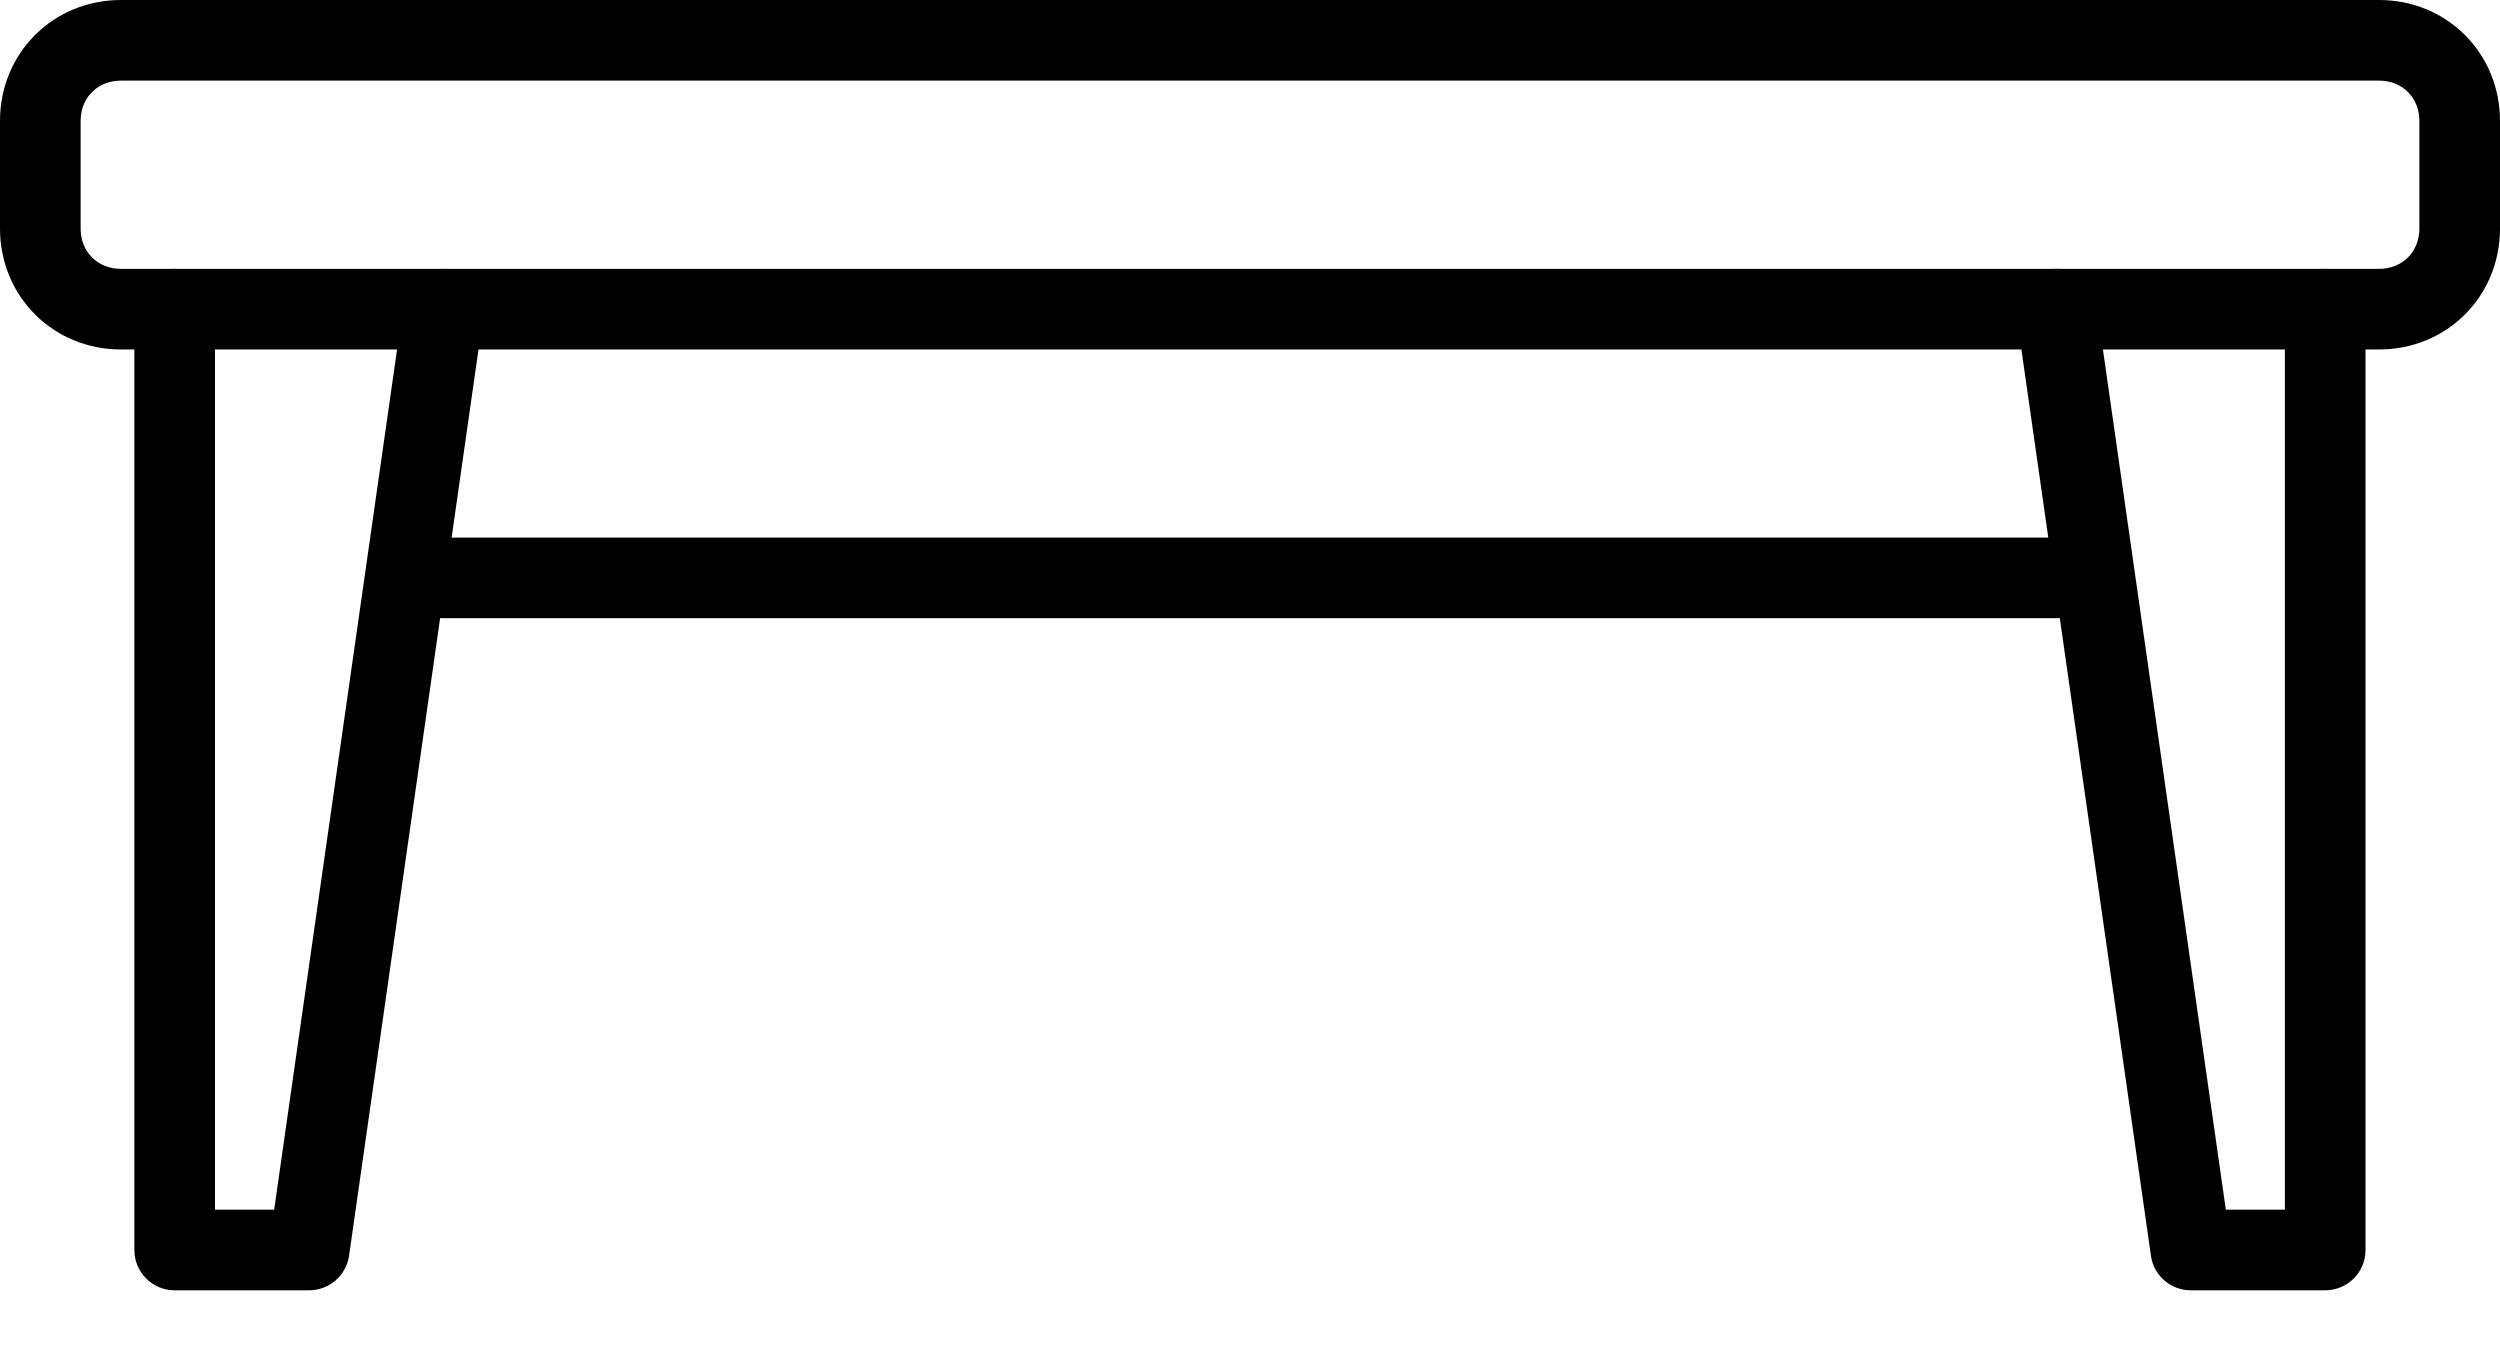
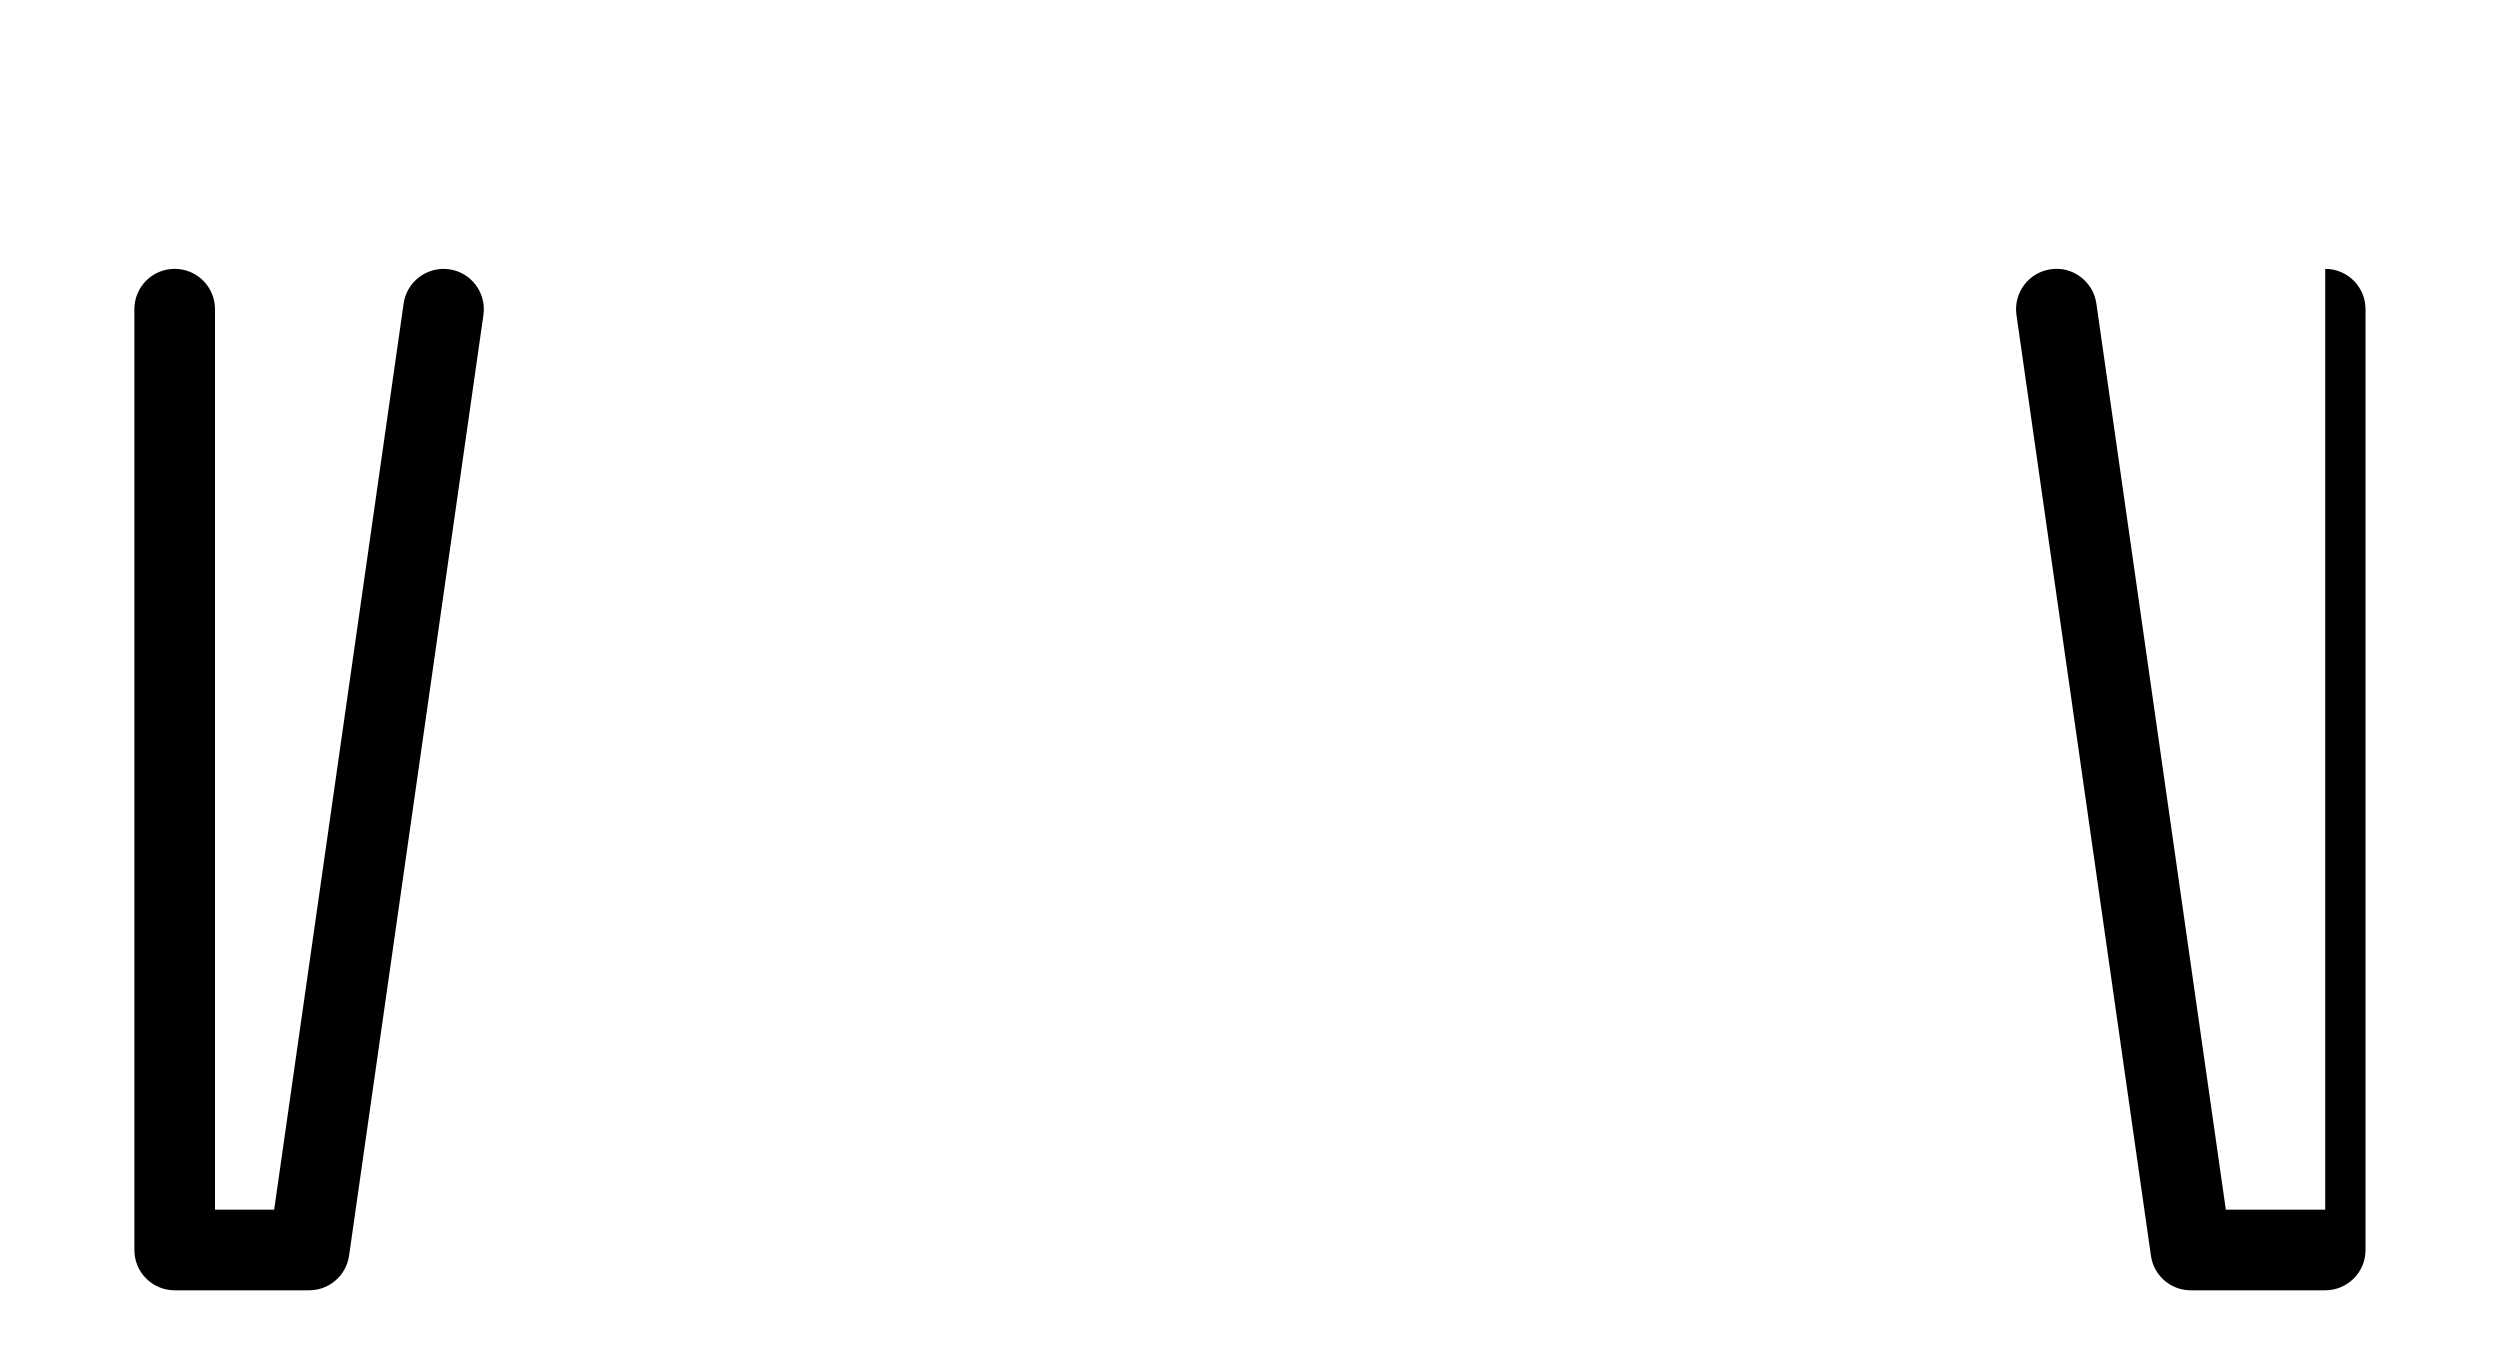
<svg xmlns="http://www.w3.org/2000/svg" width="24" height="13" viewBox="0 0 24 13" fill="none">
-   <path d="M22.839 0H1.161C0.51 0 0 0.51 0 1.161V2.194C0 2.845 0.51 3.355 1.161 3.355H22.839C23.49 3.355 24 2.845 24 2.194V1.161C24 0.51 23.49 0 22.839 0ZM23.226 2.194C23.226 2.418 23.063 2.581 22.839 2.581H1.161C0.937 2.581 0.774 2.418 0.774 2.194V1.161C0.774 0.937 0.937 0.774 1.161 0.774H22.839C23.063 0.774 23.226 0.937 23.226 1.161V2.194Z" fill="black" />
  <path d="M4.312 2.585C4.102 2.556 3.905 2.702 3.875 2.913L2.632 11.613H2.064V2.968C2.064 2.754 1.891 2.581 1.677 2.581C1.463 2.581 1.29 2.754 1.29 2.968V12C1.29 12.214 1.463 12.387 1.677 12.387H2.967C3.16 12.387 3.323 12.246 3.351 12.055L4.641 3.023C4.671 2.811 4.524 2.615 4.312 2.585Z" fill="black" />
-   <path d="M22.322 2.581C22.109 2.581 21.935 2.754 21.935 2.968V11.613H21.368L20.125 2.913C20.094 2.702 19.897 2.553 19.687 2.585C19.475 2.615 19.328 2.811 19.358 3.023L20.649 12.055C20.676 12.246 20.839 12.387 21.032 12.387H22.322C22.536 12.387 22.709 12.214 22.709 12V2.968C22.709 2.754 22.536 2.581 22.322 2.581Z" fill="black" />
-   <path d="M19.741 5.161H4.258C4.044 5.161 3.871 5.334 3.871 5.548C3.871 5.762 4.044 5.935 4.258 5.935H19.742C19.955 5.935 20.129 5.762 20.129 5.548C20.129 5.334 19.955 5.161 19.741 5.161Z" fill="black" />
+   <path d="M22.322 2.581V11.613H21.368L20.125 2.913C20.094 2.702 19.897 2.553 19.687 2.585C19.475 2.615 19.328 2.811 19.358 3.023L20.649 12.055C20.676 12.246 20.839 12.387 21.032 12.387H22.322C22.536 12.387 22.709 12.214 22.709 12V2.968C22.709 2.754 22.536 2.581 22.322 2.581Z" fill="black" />
</svg>